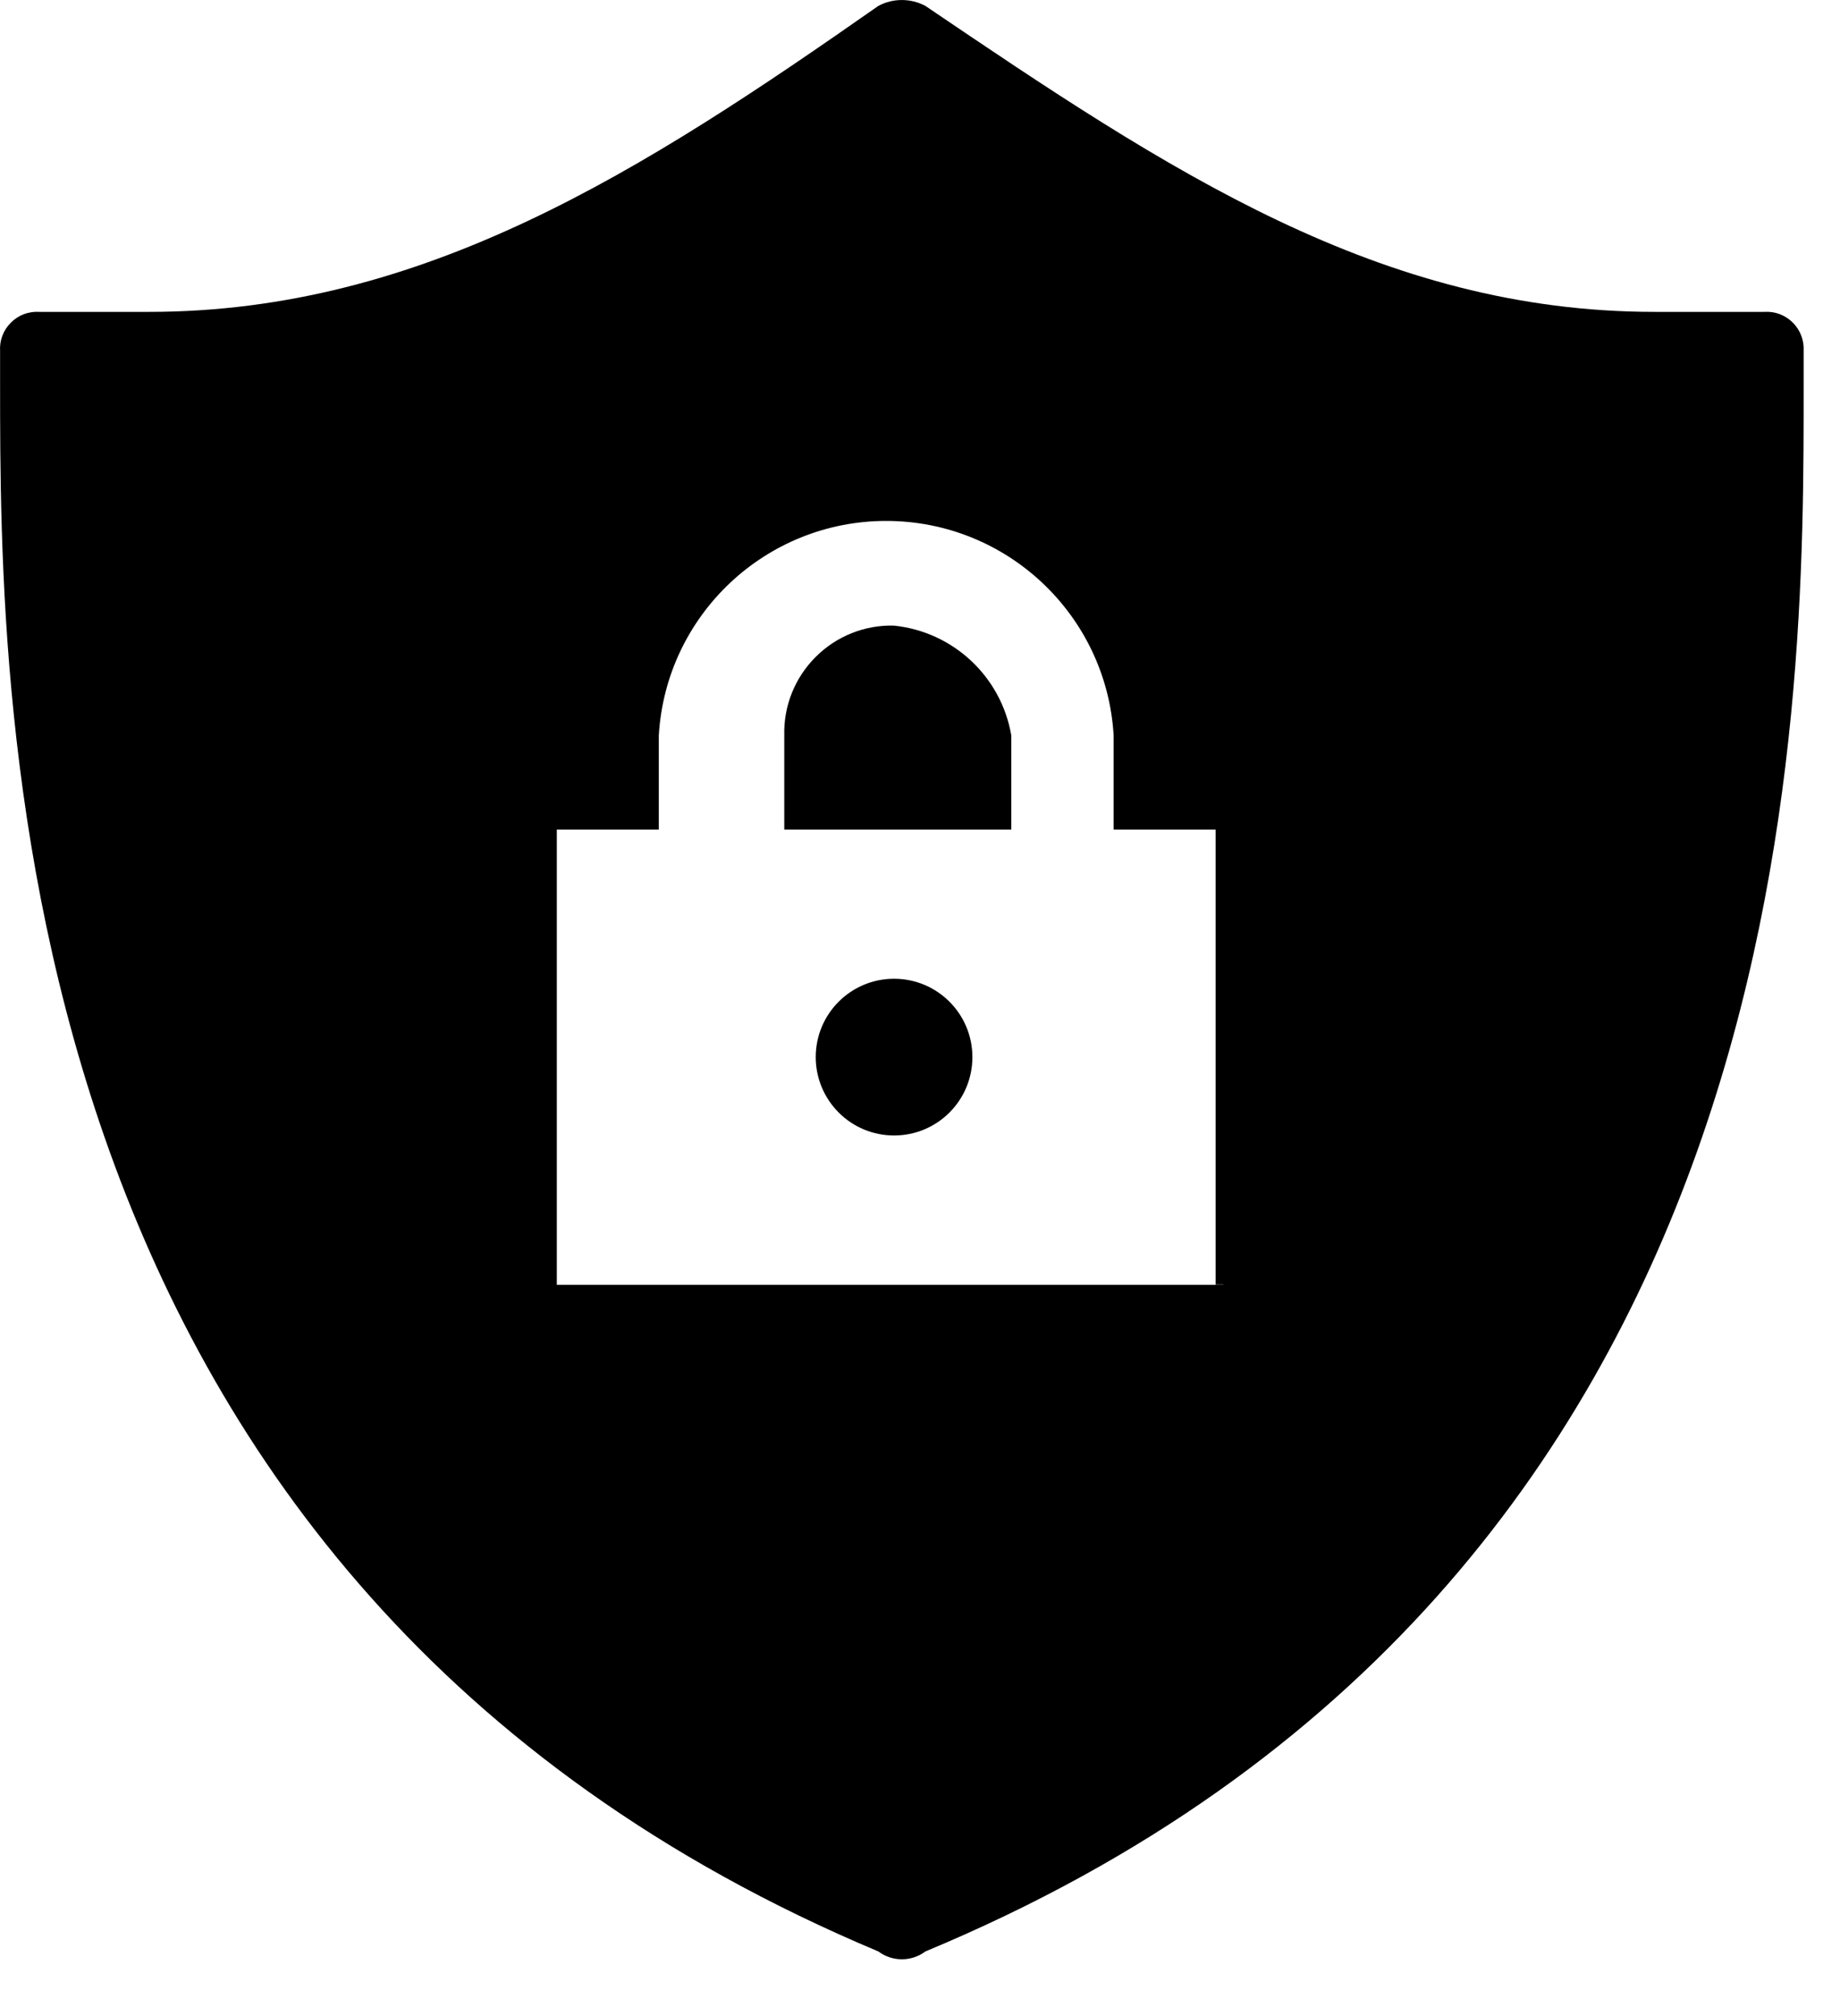
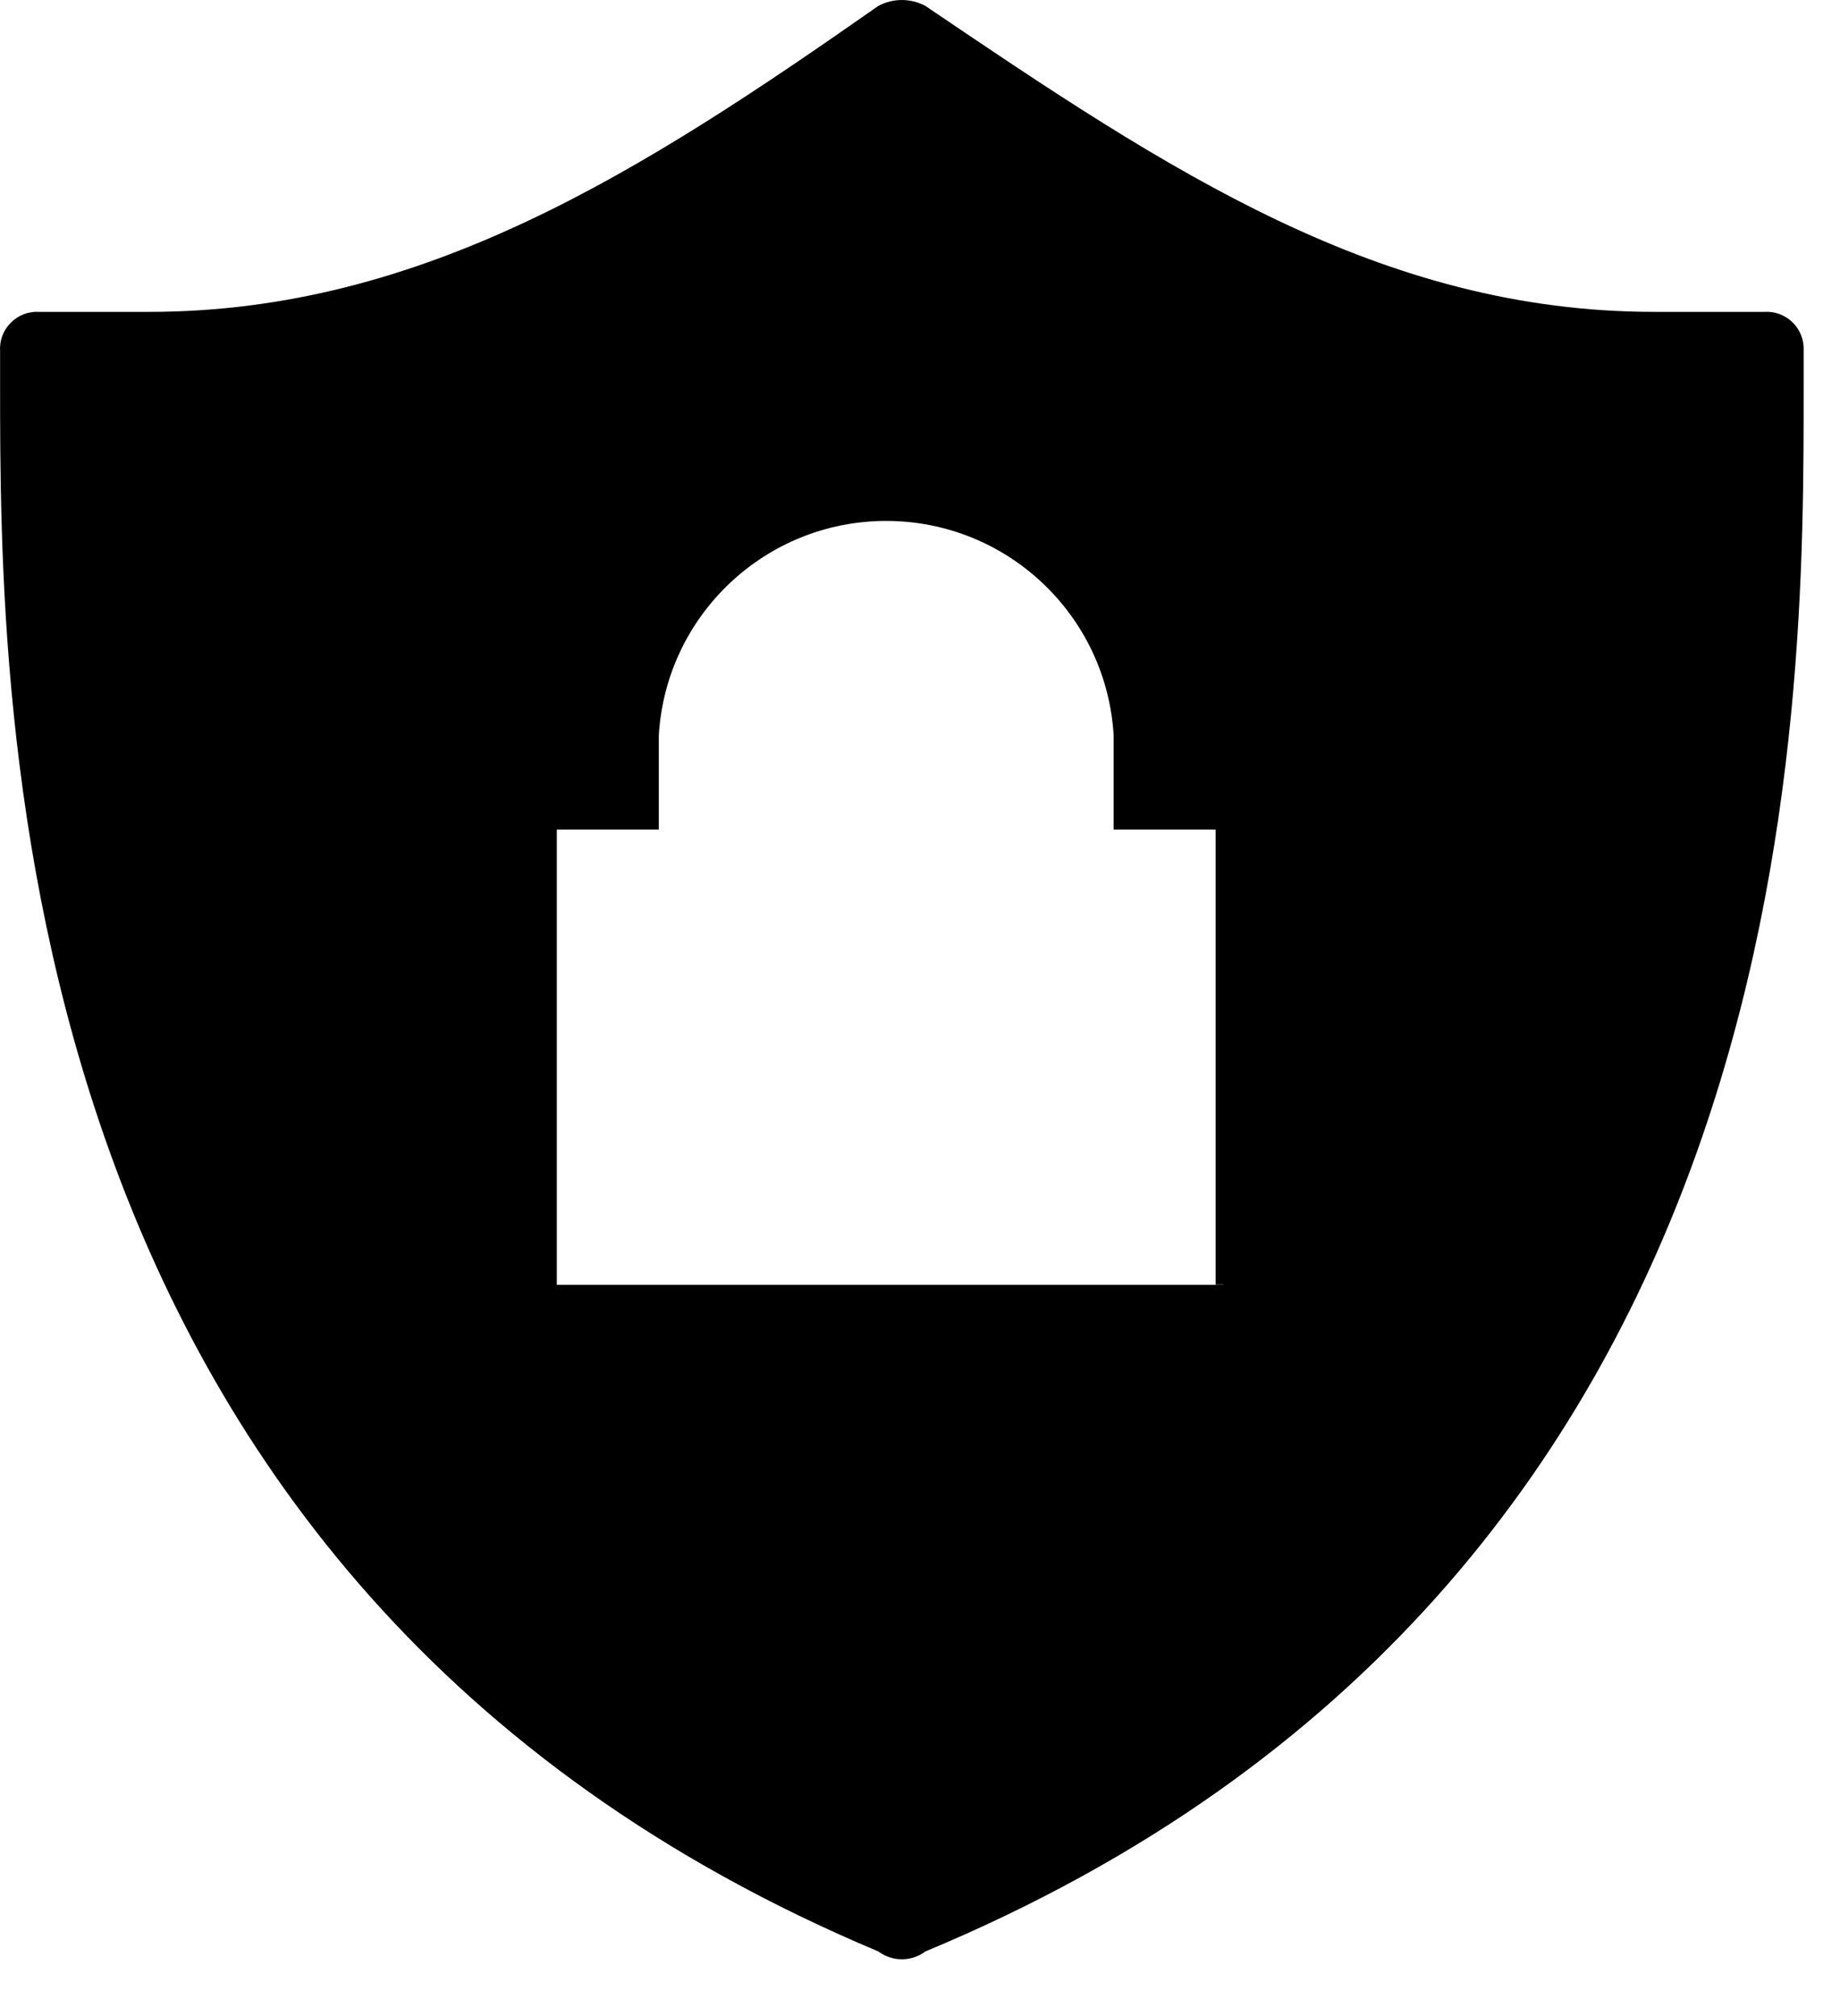
<svg xmlns="http://www.w3.org/2000/svg" width="21px" height="23px" viewBox="0 0 21 23" version="1.1">
  <title>protect</title>
  <g id="Page-1" stroke="none" stroke-width="1" fill="none" fill-rule="evenodd">
    <g id="8" transform="translate(-197, -1923)" fill="#000000" fill-rule="nonzero">
      <g id="protect" transform="translate(197, 1923)">
-         <path d="M10.204,12.954 C10.698,12.954 11.098,12.554 11.098,12.06 C11.098,11.566 10.698,11.166 10.204,11.166 C9.71,11.166 9.31,11.566 9.31,12.06 C9.31,12.297 9.404,12.524 9.572,12.692 C9.739,12.86 9.967,12.954 10.204,12.954 L10.204,12.954 Z M10.204,7.137 C9.869,7.128 9.545,7.258 9.309,7.495 C9.072,7.731 8.942,8.055 8.951,8.39 L8.951,9.464 L11.542,9.464 L11.542,8.39 C11.427,7.718 10.878,7.206 10.2,7.137 L10.204,7.137 Z" id="Path_30" />
        <path d="M20.138,3.558 L18.885,3.558 C15.753,3.558 13.336,1.947 10.561,0.067 C10.393,-0.022 10.192,-0.022 10.025,0.067 C7.339,1.947 4.833,3.558 1.701,3.558 L0.448,3.558 C0.327,3.55 0.209,3.595 0.124,3.681 C0.038,3.766 -0.007,3.884 0.001,4.005 L0.001,4.363 C0.001,8.122 0.001,18.056 10.025,22.263 C10.184,22.382 10.402,22.382 10.561,22.263 C20.674,18.057 20.585,8.122 20.585,4.363 L20.585,4.005 C20.592,3.884 20.547,3.766 20.462,3.681 C20.376,3.595 20.258,3.55 20.138,3.558 L20.138,3.558 Z M13.963,14.658 L6.355,14.658 L6.355,9.464 L7.519,9.464 L7.519,8.39 C7.6,7.016 8.738,5.943 10.114,5.943 C11.491,5.943 12.629,7.016 12.71,8.39 L12.71,9.464 L13.874,9.464 L13.874,14.656 L13.963,14.656 L13.963,14.658 Z" id="Path_31" />
      </g>
    </g>
  </g>
</svg>